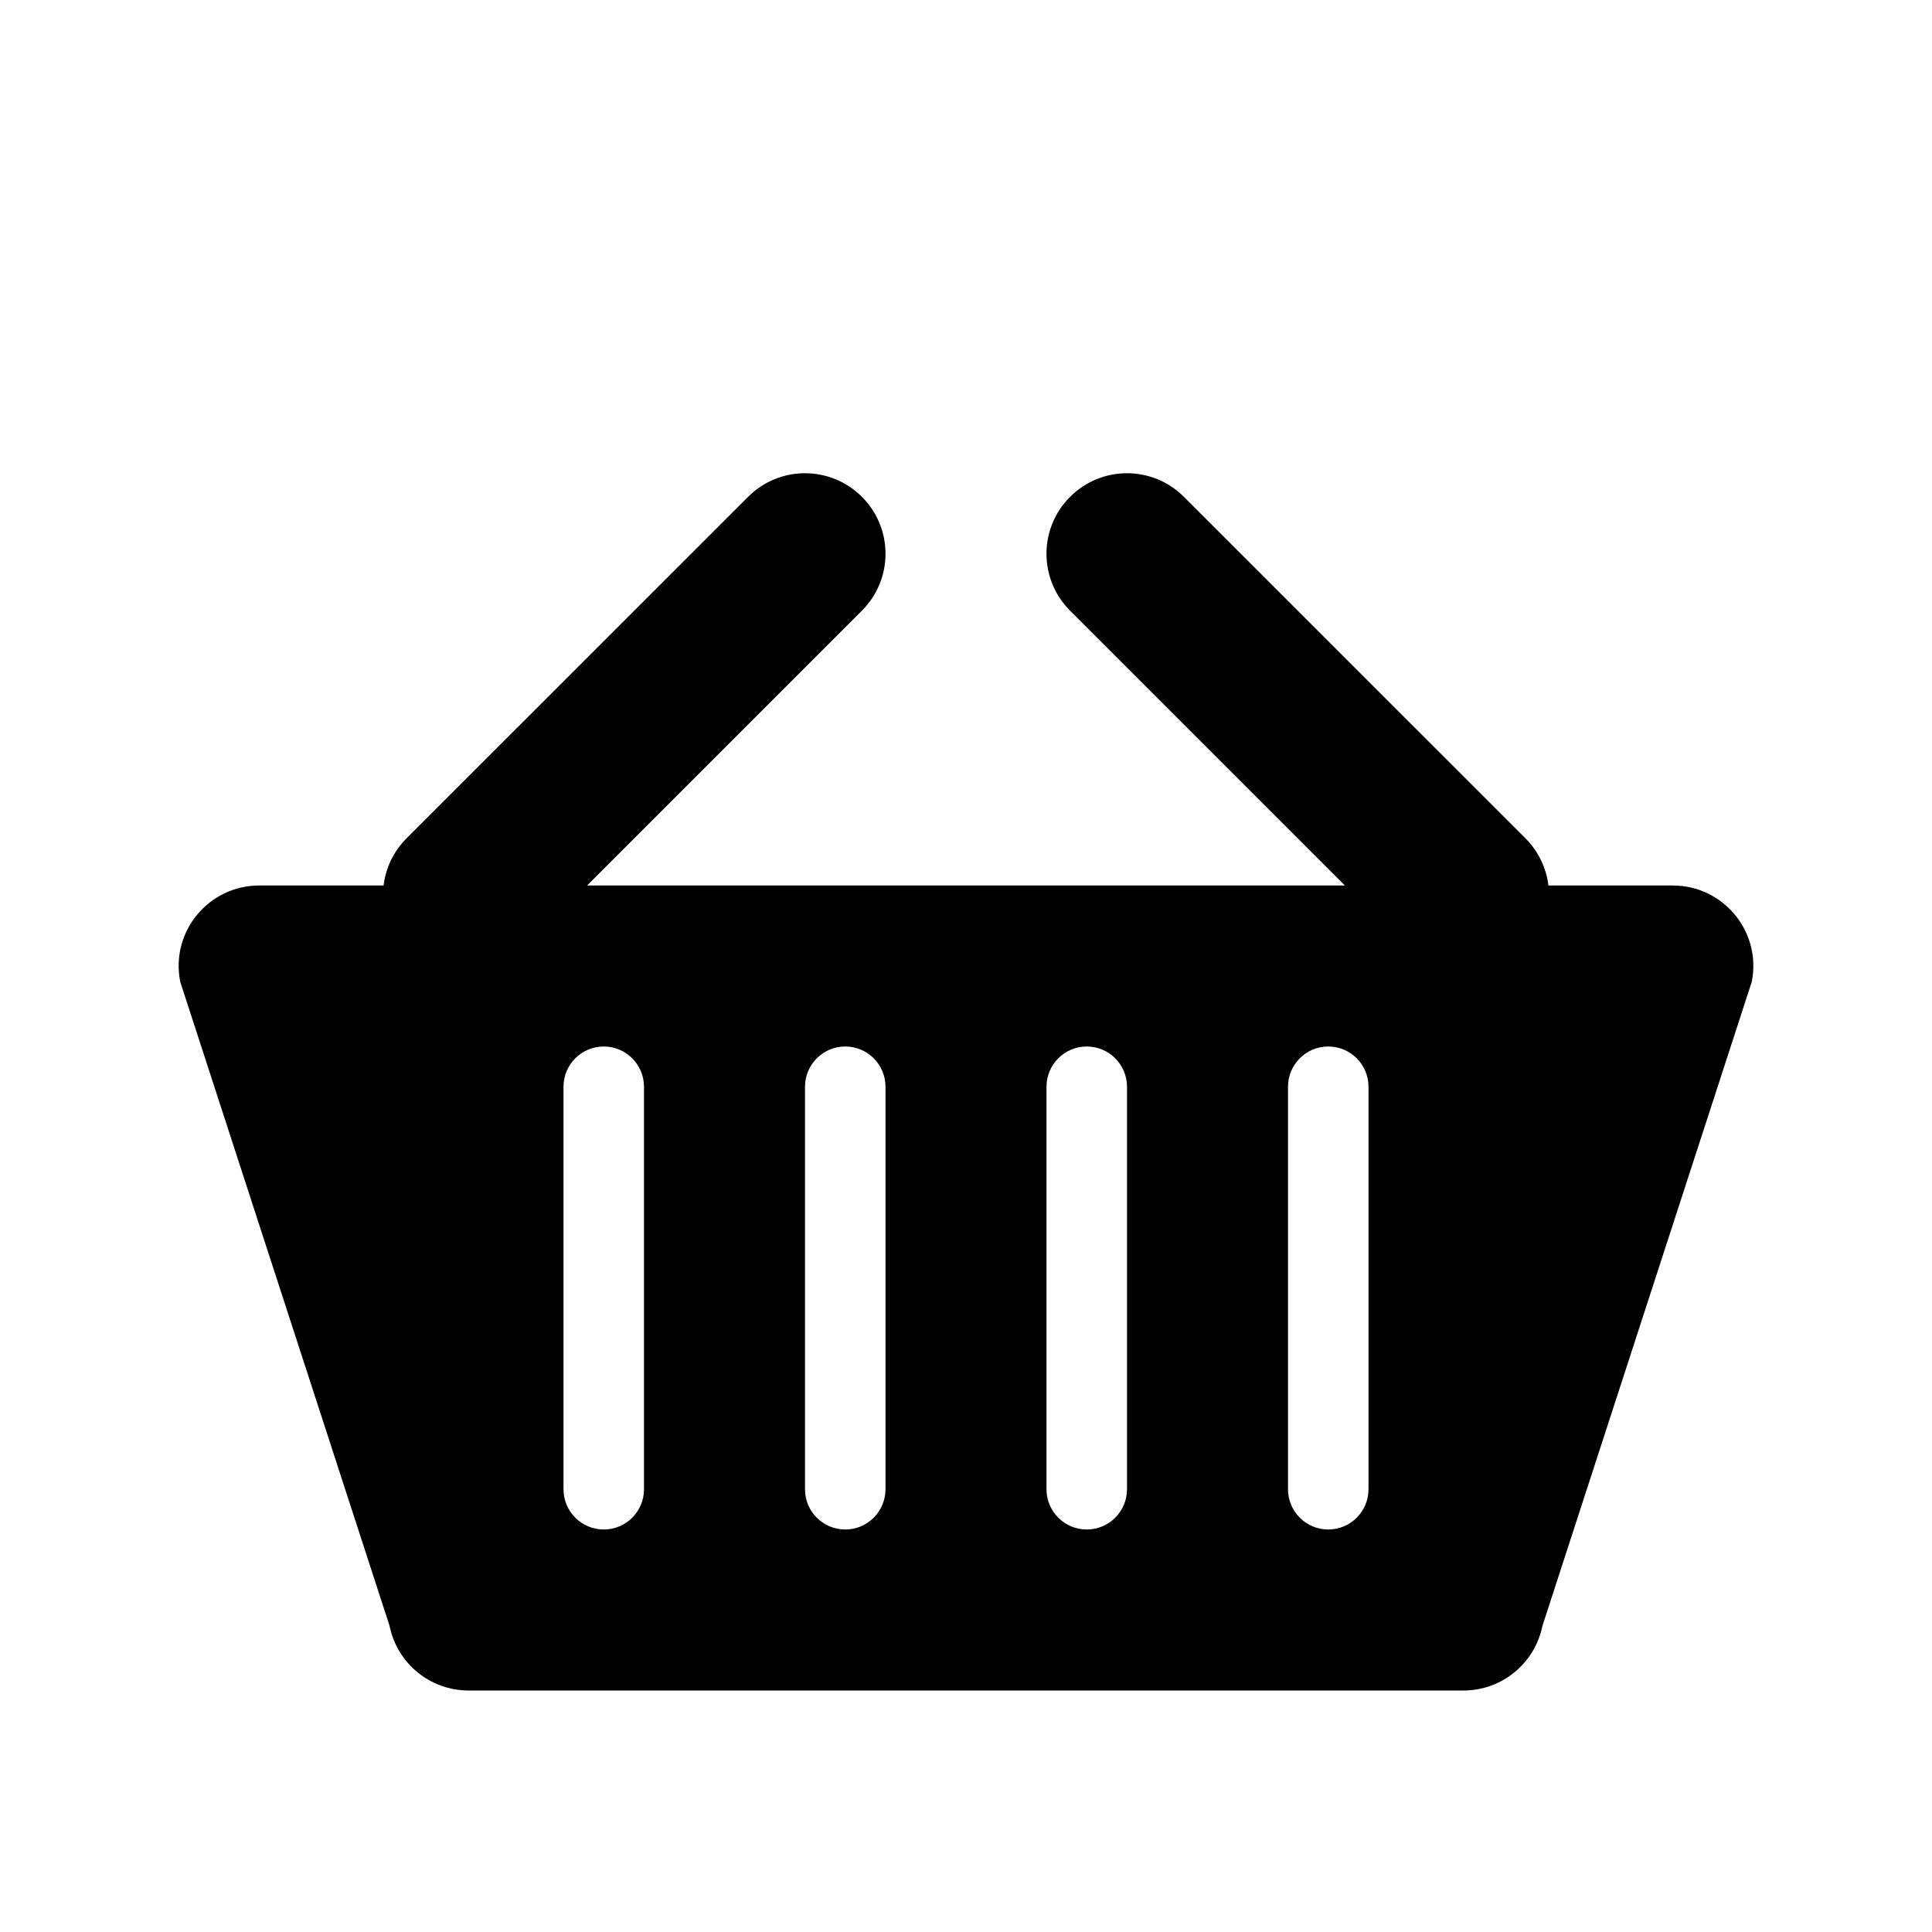
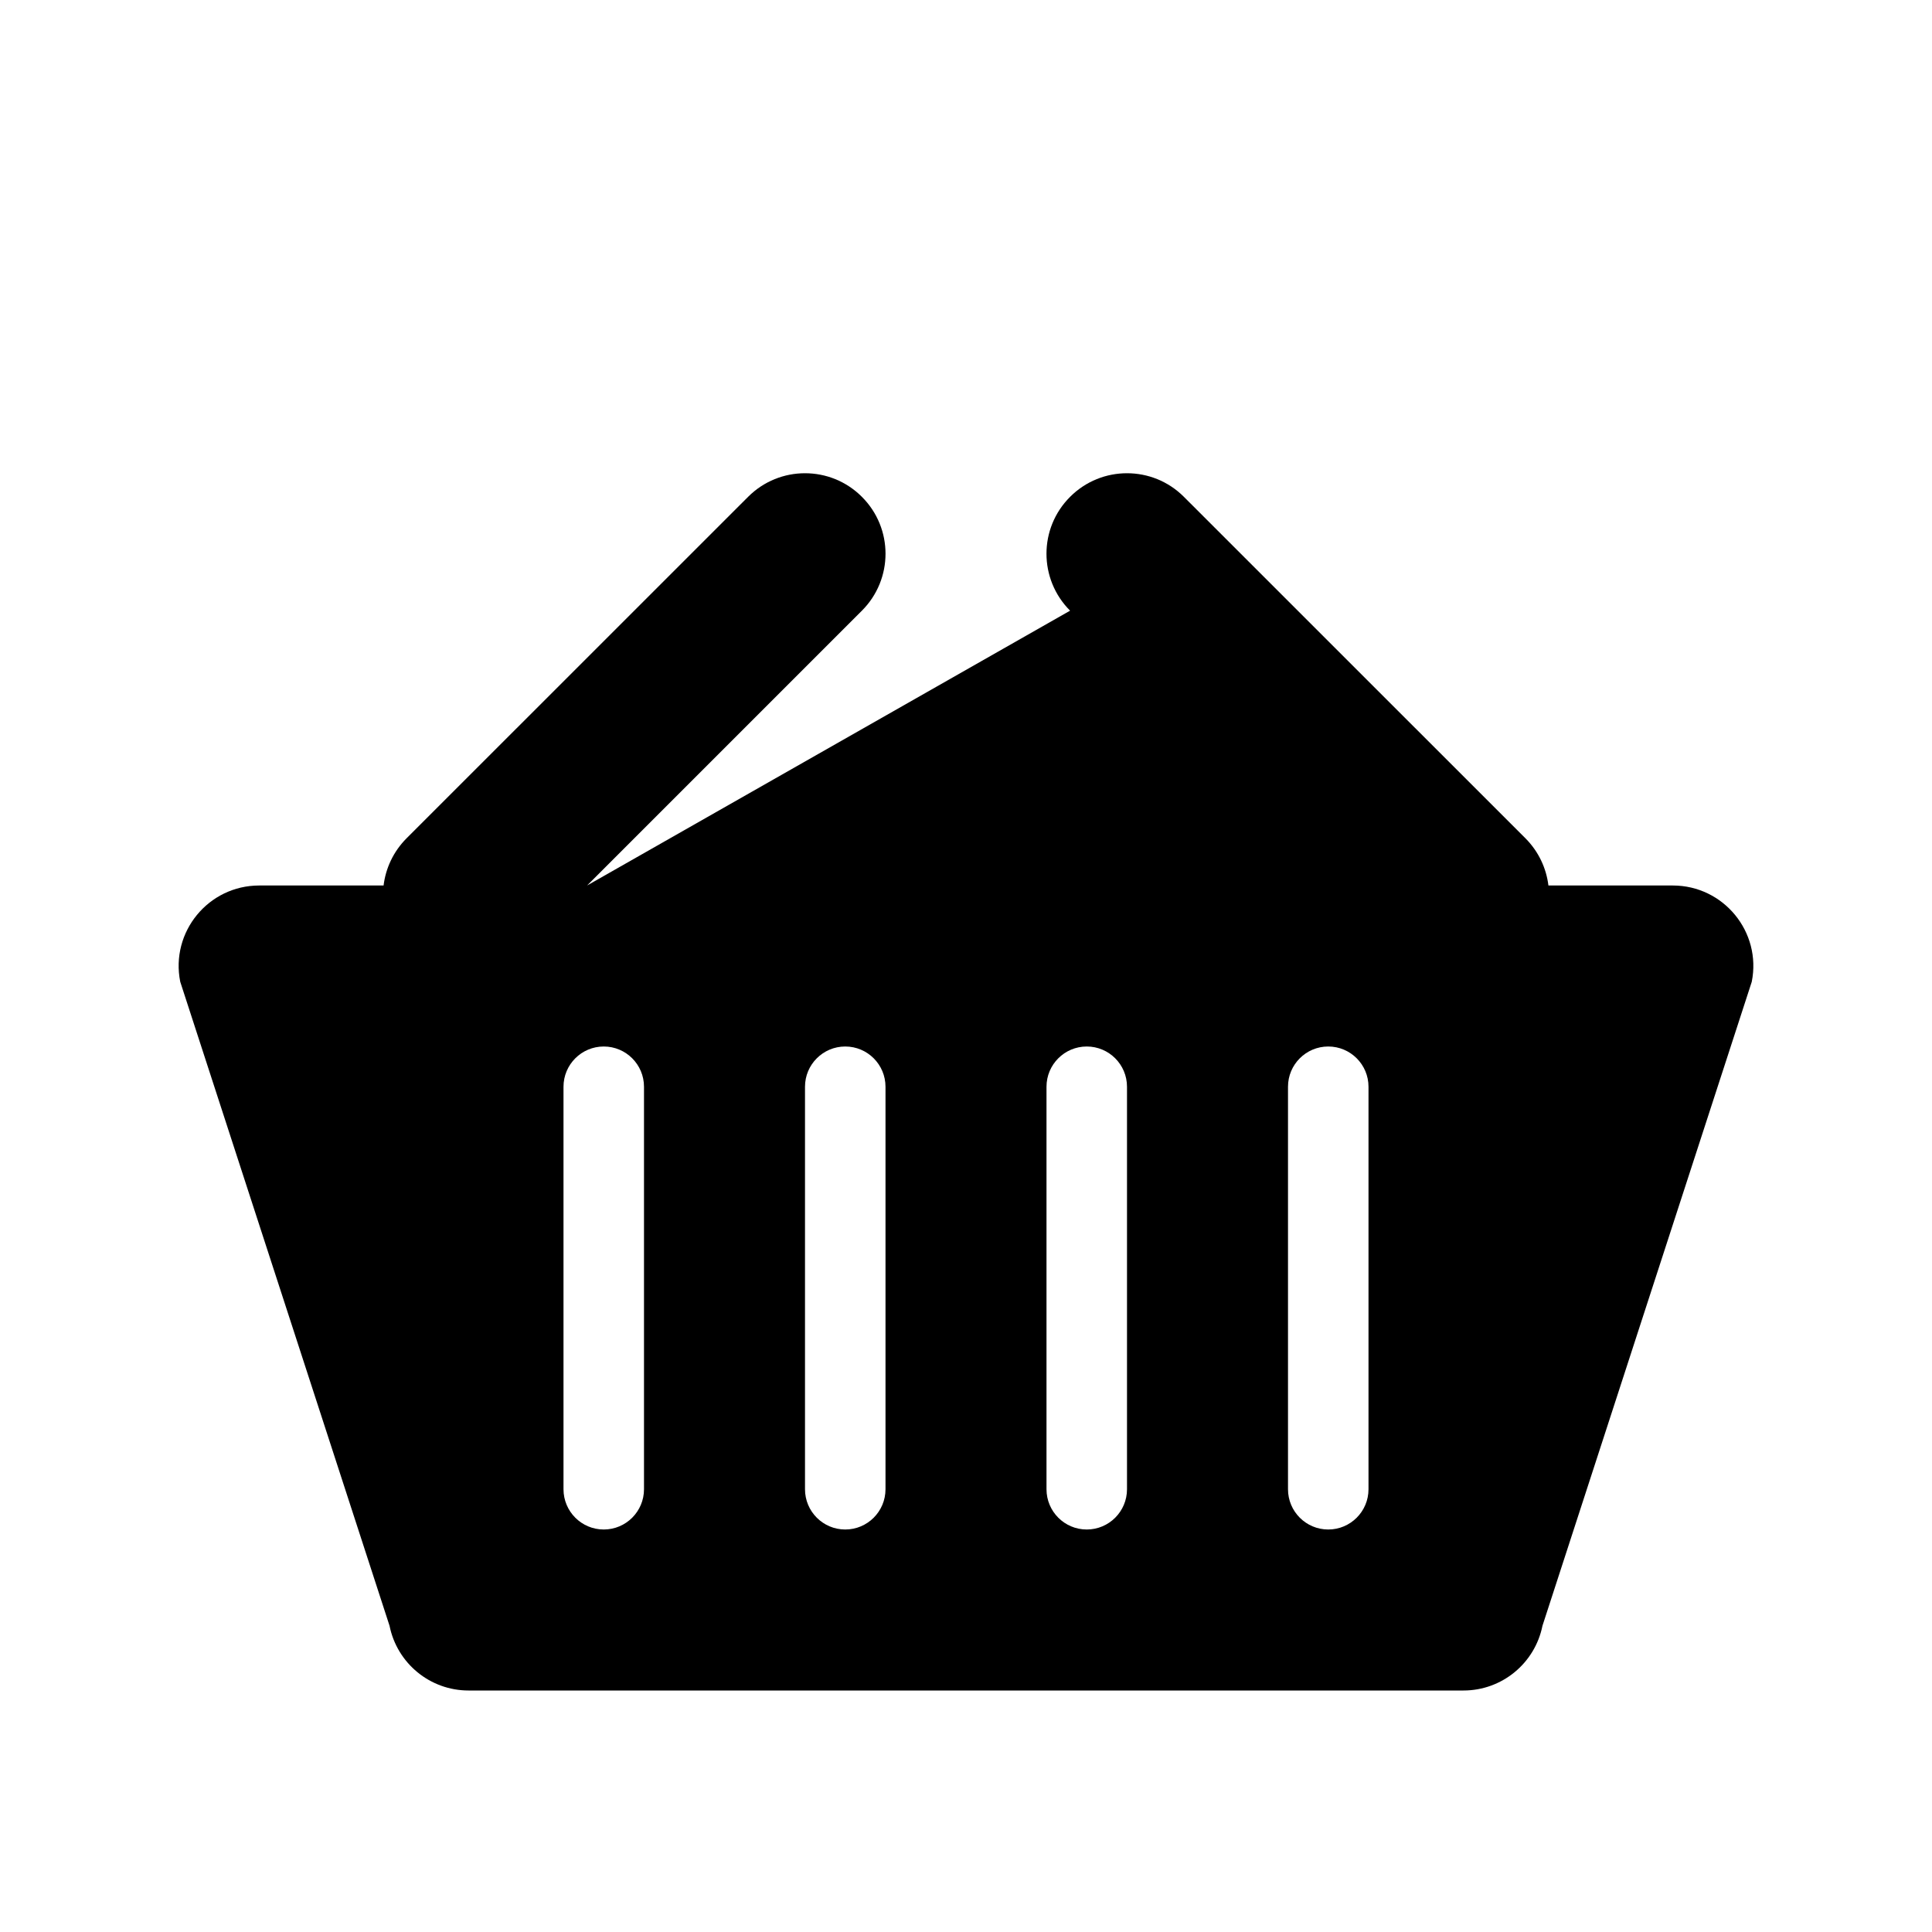
<svg xmlns="http://www.w3.org/2000/svg" width="24" height="24" viewBox="0 0 24 24" fill="none">
-   <path fill-rule="evenodd" clip-rule="evenodd" d="M9.293 6.172C9.683 5.781 10.317 5.781 10.707 6.172C11.098 6.562 11.098 7.195 10.707 7.586L7.293 11H16.707L13.293 7.586C12.902 7.195 12.902 6.562 13.293 6.172C13.683 5.781 14.317 5.781 14.707 6.172L18.95 10.414C19.114 10.579 19.209 10.786 19.235 11H20.78C21.411 11 21.885 11.577 21.761 12.196L19.161 20.196C19.067 20.663 18.657 21 18.18 21H5.82C5.343 21 4.933 20.663 4.839 20.196L2.239 12.196C2.115 11.577 2.589 11 3.22 11H4.765C4.791 10.786 4.886 10.579 5.05 10.414L9.293 6.172ZM7 13.5C7 13.224 7.224 13 7.5 13C7.776 13 8 13.224 8 13.5V18.5C8 18.776 7.776 19 7.5 19C7.224 19 7 18.776 7 18.5V13.5ZM10 13.5C10 13.224 10.224 13 10.5 13C10.776 13 11 13.224 11 13.5V18.5C11 18.776 10.776 19 10.5 19C10.224 19 10 18.776 10 18.5V13.5ZM13.5 13C13.224 13 13 13.224 13 13.5V18.5C13 18.776 13.224 19 13.5 19C13.776 19 14 18.776 14 18.5V13.5C14 13.224 13.776 13 13.5 13ZM16 13.5C16 13.224 16.224 13 16.5 13C16.776 13 17 13.224 17 13.5V18.5C17 18.776 16.776 19 16.5 19C16.224 19 16 18.776 16 18.5V13.5Z" fill="black" />
+   <path fill-rule="evenodd" clip-rule="evenodd" d="M9.293 6.172C9.683 5.781 10.317 5.781 10.707 6.172C11.098 6.562 11.098 7.195 10.707 7.586L7.293 11L13.293 7.586C12.902 7.195 12.902 6.562 13.293 6.172C13.683 5.781 14.317 5.781 14.707 6.172L18.95 10.414C19.114 10.579 19.209 10.786 19.235 11H20.78C21.411 11 21.885 11.577 21.761 12.196L19.161 20.196C19.067 20.663 18.657 21 18.18 21H5.82C5.343 21 4.933 20.663 4.839 20.196L2.239 12.196C2.115 11.577 2.589 11 3.22 11H4.765C4.791 10.786 4.886 10.579 5.05 10.414L9.293 6.172ZM7 13.5C7 13.224 7.224 13 7.5 13C7.776 13 8 13.224 8 13.5V18.5C8 18.776 7.776 19 7.5 19C7.224 19 7 18.776 7 18.5V13.5ZM10 13.5C10 13.224 10.224 13 10.5 13C10.776 13 11 13.224 11 13.5V18.5C11 18.776 10.776 19 10.5 19C10.224 19 10 18.776 10 18.5V13.5ZM13.5 13C13.224 13 13 13.224 13 13.5V18.5C13 18.776 13.224 19 13.5 19C13.776 19 14 18.776 14 18.5V13.5C14 13.224 13.776 13 13.5 13ZM16 13.5C16 13.224 16.224 13 16.5 13C16.776 13 17 13.224 17 13.5V18.5C17 18.776 16.776 19 16.5 19C16.224 19 16 18.776 16 18.5V13.5Z" fill="black" />
</svg>